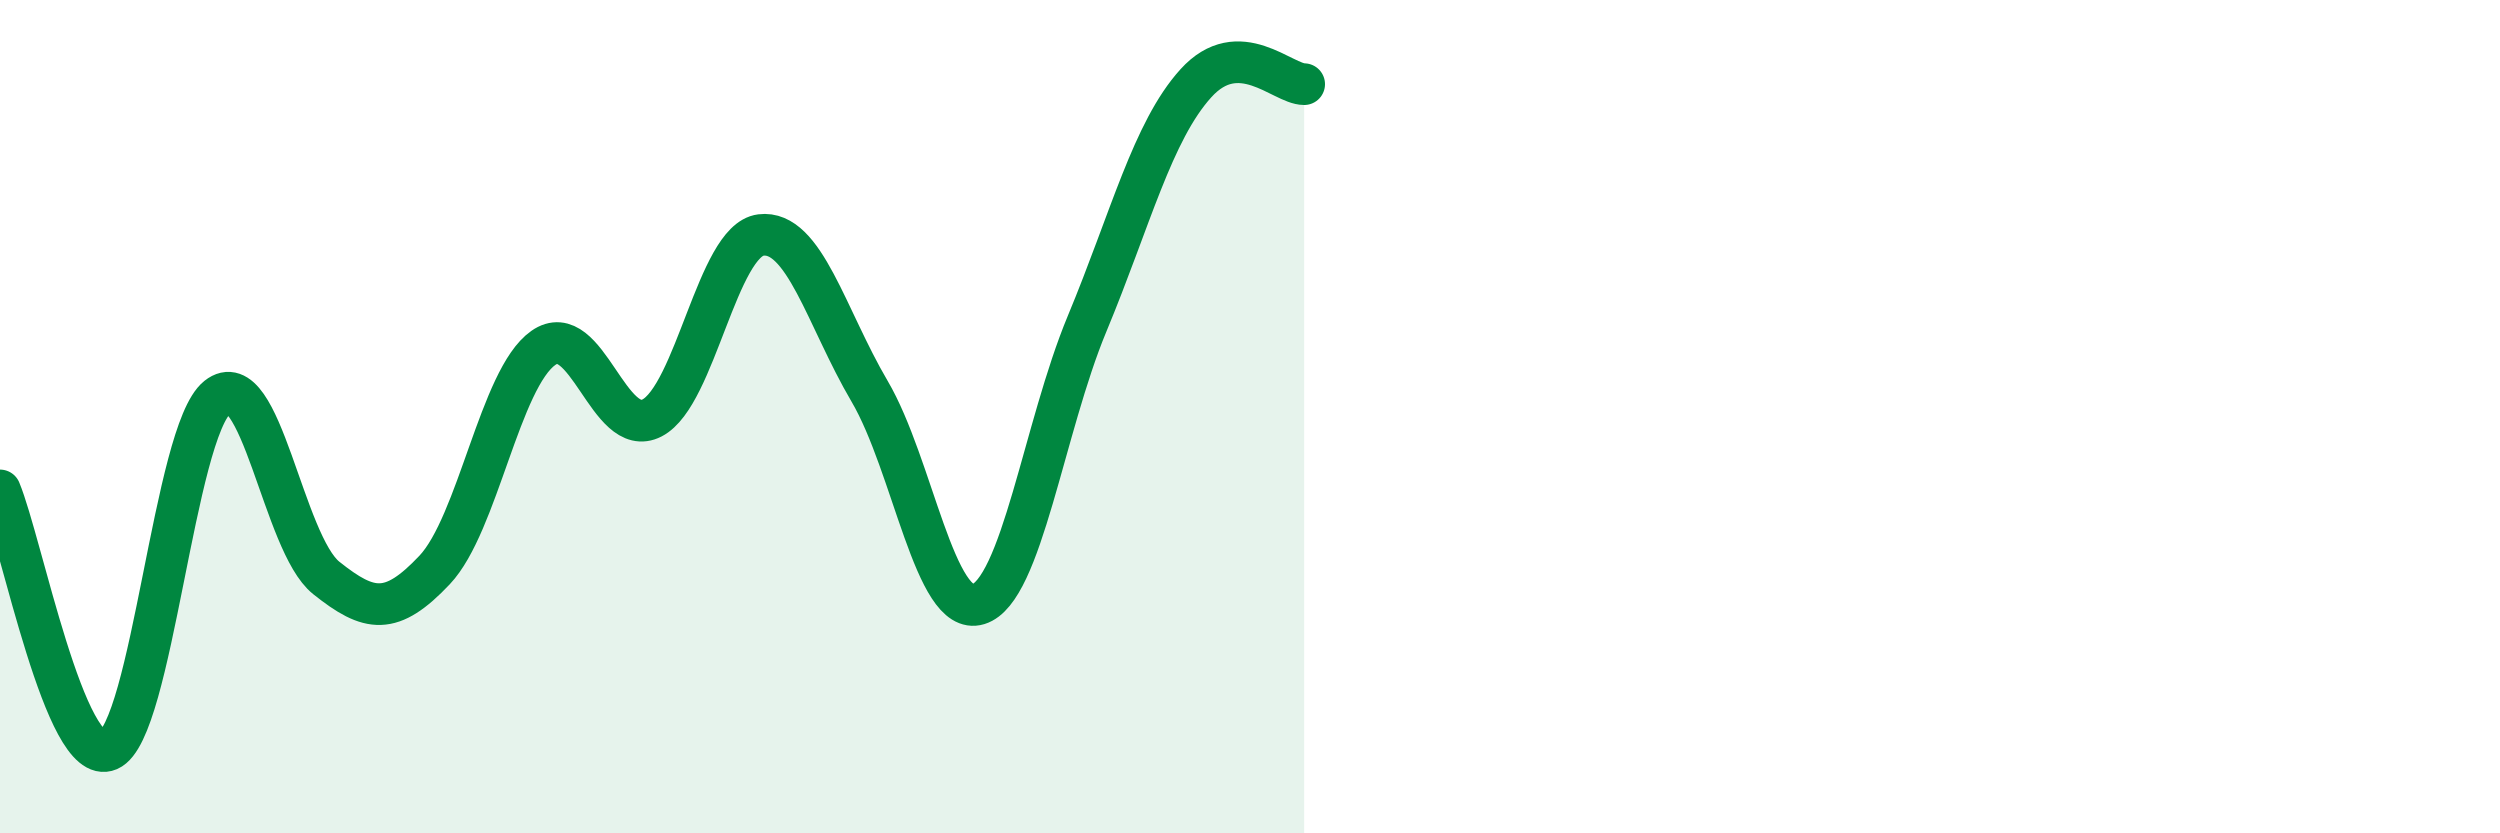
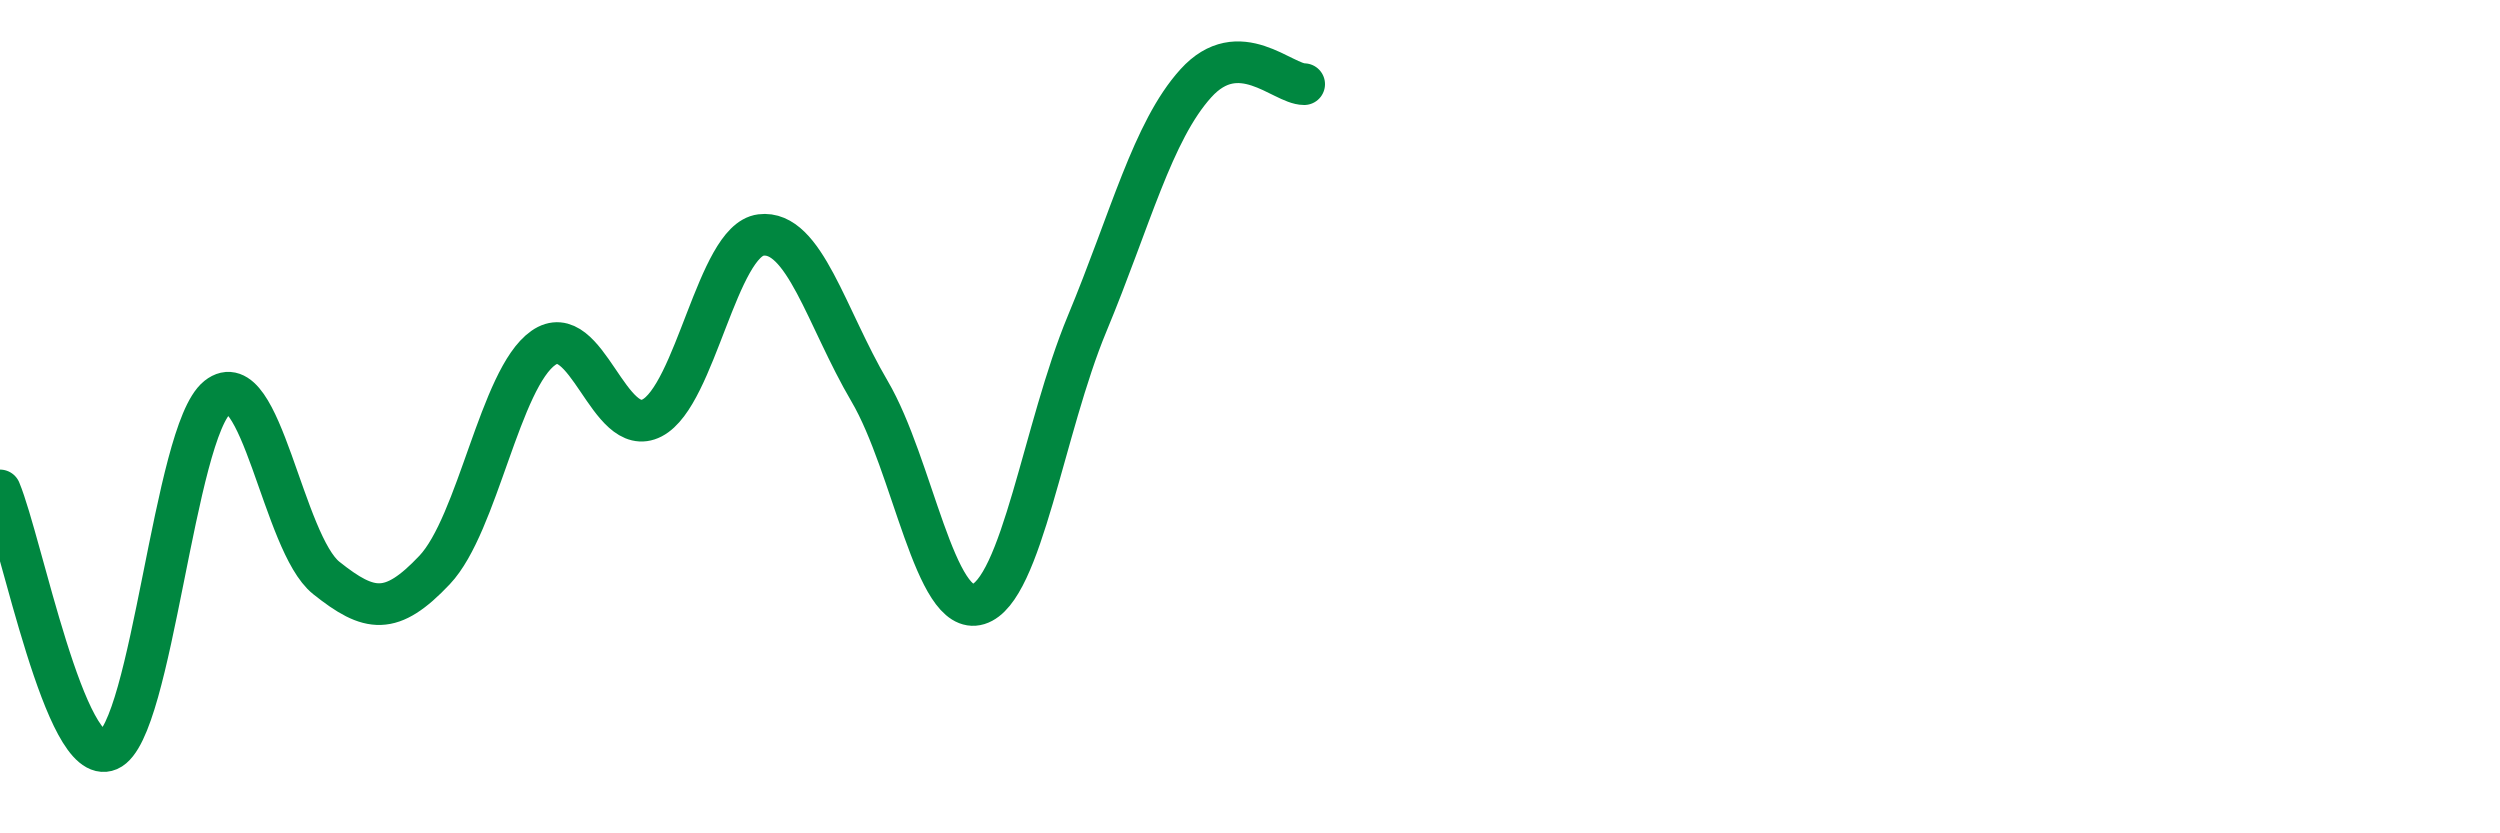
<svg xmlns="http://www.w3.org/2000/svg" width="60" height="20" viewBox="0 0 60 20">
-   <path d="M 0,11.77 C 0.52,13.02 1.57,18.45 2.61,18 C 3.65,17.55 4.18,10.36 5.22,9.53 C 6.26,8.7 6.79,13.04 7.83,13.87 C 8.87,14.7 9.39,14.78 10.43,13.68 C 11.47,12.58 12,9.08 13.04,8.35 C 14.08,7.62 14.61,10.57 15.65,10.03 C 16.69,9.49 17.22,5.77 18.26,5.64 C 19.3,5.51 19.83,7.62 20.87,9.39 C 21.91,11.16 22.44,14.82 23.48,14.5 C 24.52,14.18 25.05,10.27 26.09,7.77 C 27.13,5.27 27.66,3.15 28.7,2 C 29.74,0.85 30.78,2.02 31.3,2.02L31.3 20L0 20Z" fill="#008740" opacity="0.1" stroke-linecap="round" stroke-linejoin="round" />
  <path d="M 0,11.77 C 0.52,13.02 1.57,18.45 2.61,18 C 3.65,17.55 4.18,10.36 5.22,9.53 C 6.26,8.7 6.79,13.04 7.83,13.87 C 8.87,14.7 9.39,14.78 10.43,13.68 C 11.47,12.58 12,9.08 13.04,8.35 C 14.08,7.62 14.61,10.57 15.65,10.03 C 16.69,9.49 17.22,5.77 18.26,5.64 C 19.3,5.51 19.83,7.62 20.87,9.39 C 21.91,11.16 22.44,14.82 23.48,14.5 C 24.52,14.18 25.05,10.27 26.09,7.77 C 27.13,5.27 27.66,3.15 28.7,2 C 29.74,0.85 30.78,2.02 31.3,2.02" stroke="#008740" stroke-width="1" fill="none" stroke-linecap="round" stroke-linejoin="round" />
</svg>